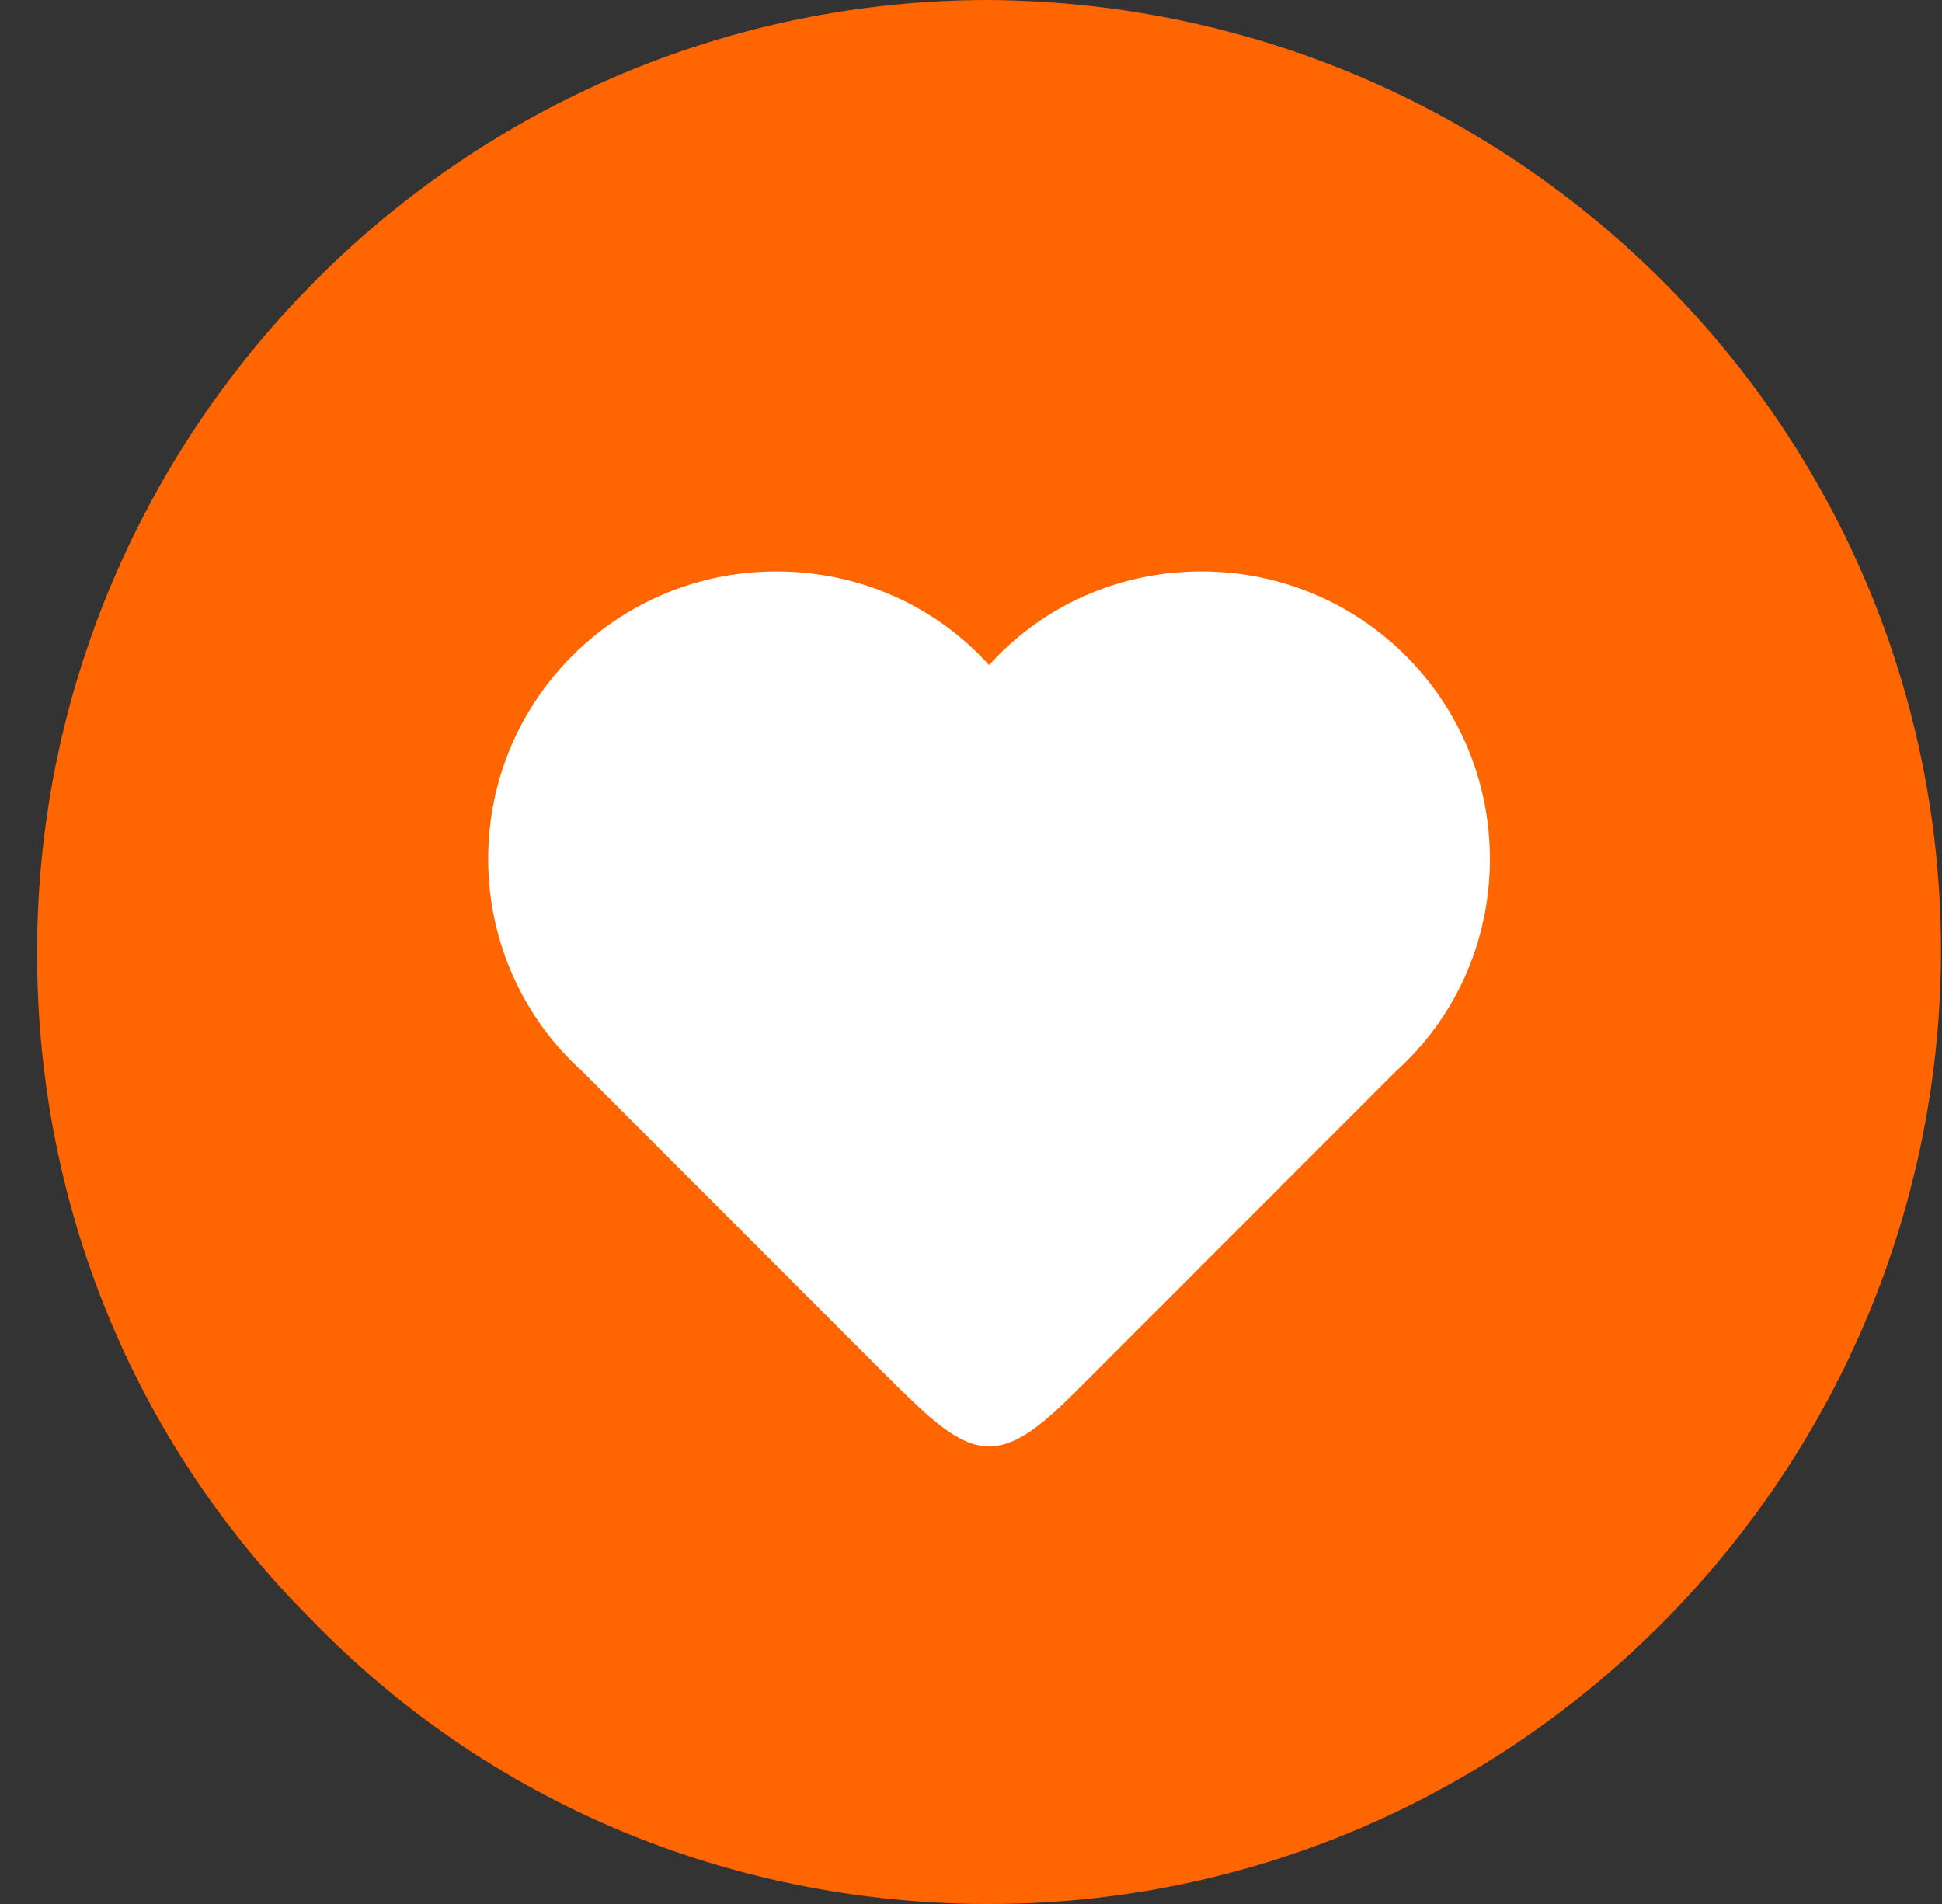
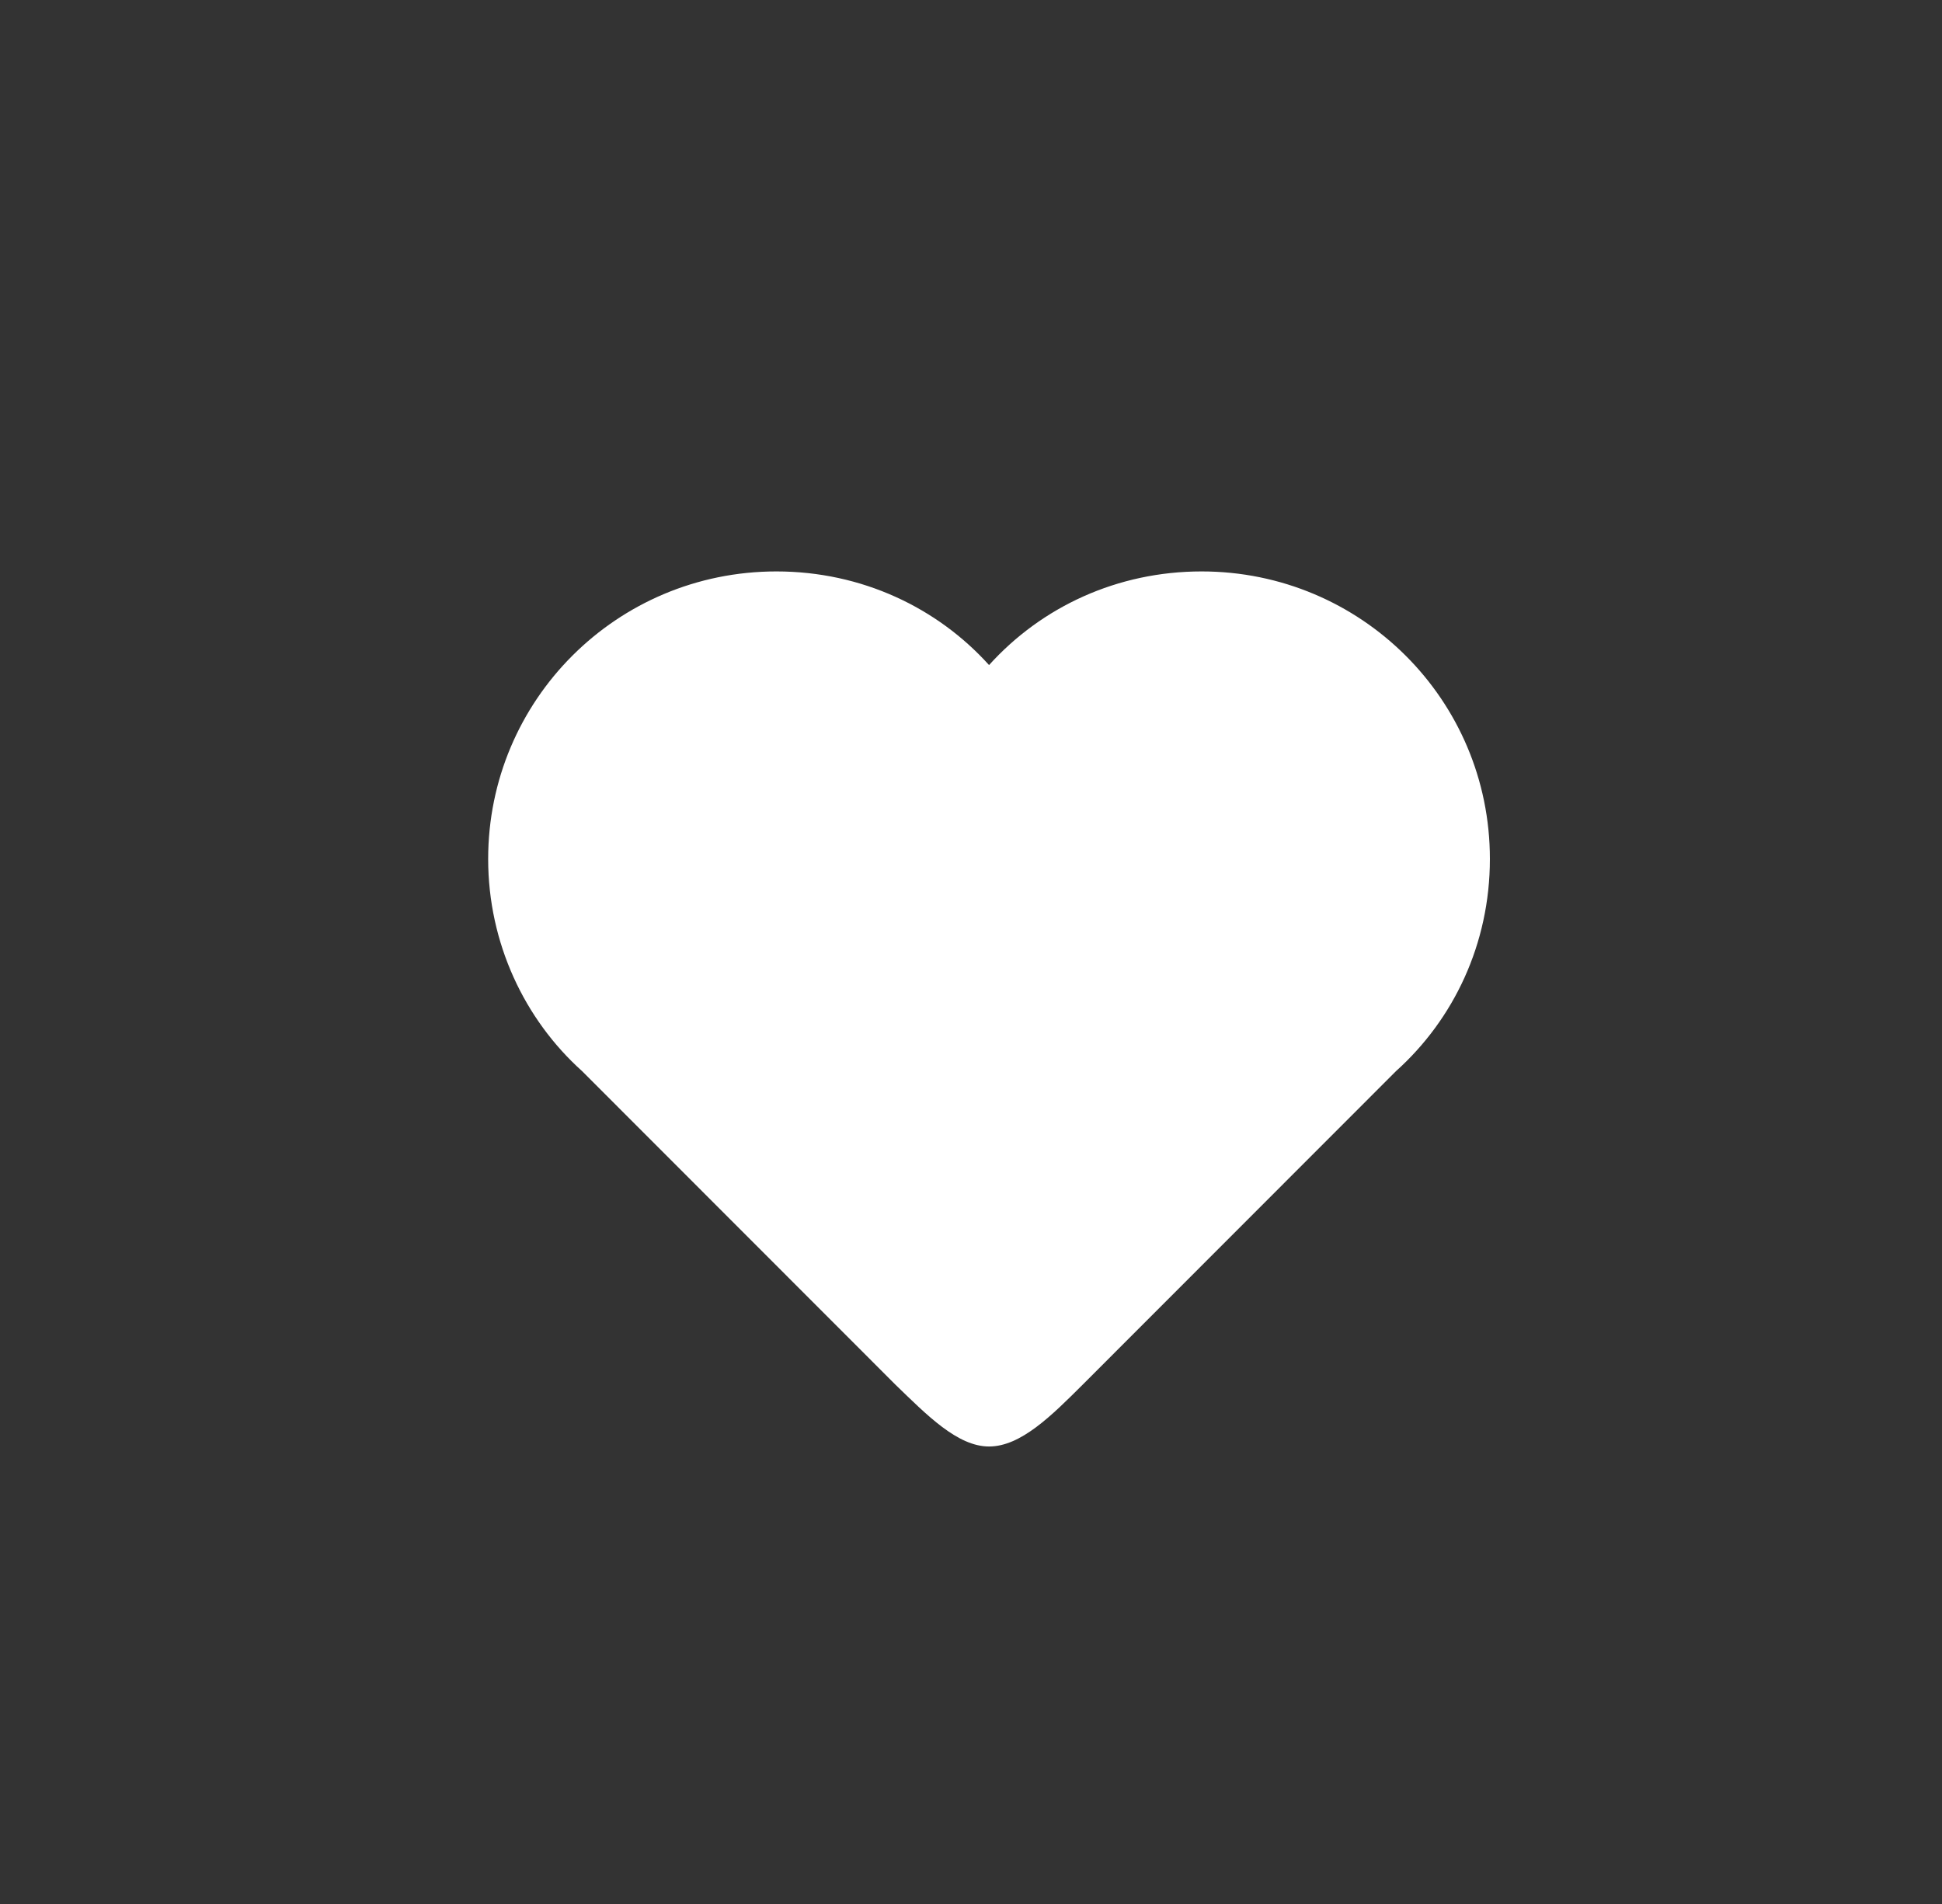
<svg xmlns="http://www.w3.org/2000/svg" width="51" height="50" viewBox="0 0 51 50" fill="none">
  <rect x="0" y="0" width="51" height="50" fill="#333333" stroke="none" />
-   <path d="M25.974 0C12.242 0 1.075 11.164 0.974 24.837C0.924 31.51 3.464 37.832 8.192 42.549C12.845 47.341 19.133 49.95 25.798 50H25.974C39.681 50 50.847 38.836 50.973 25.163C51.074 11.39 39.907 0.1 25.974 0Z" fill="#FF6500" />
-   <path d="M39.127 22.557C39.127 24.79 38.172 26.772 36.663 28.127L28.439 36.356C27.609 37.184 26.804 37.986 25.974 37.986C25.144 37.986 24.339 37.158 23.509 36.356L15.285 28.127C13.776 26.772 12.82 24.765 12.82 22.557C12.82 18.393 16.19 15.006 20.39 15.006C22.629 15.006 24.616 15.959 25.974 17.465C27.357 15.934 29.344 15.006 31.557 15.006C35.732 15.006 39.127 18.368 39.127 22.557Z" fill="#FFFFFF" />
+   <path d="M39.127 22.557C39.127 24.79 38.172 26.772 36.663 28.127L28.439 36.356C27.609 37.184 26.804 37.986 25.974 37.986C25.144 37.986 24.339 37.158 23.509 36.356L15.285 28.127C13.776 26.772 12.82 24.765 12.82 22.557C12.82 18.393 16.19 15.006 20.39 15.006C22.629 15.006 24.616 15.959 25.974 17.465C27.357 15.934 29.344 15.006 31.557 15.006C35.732 15.006 39.127 18.368 39.127 22.557" fill="#FFFFFF" />
</svg>